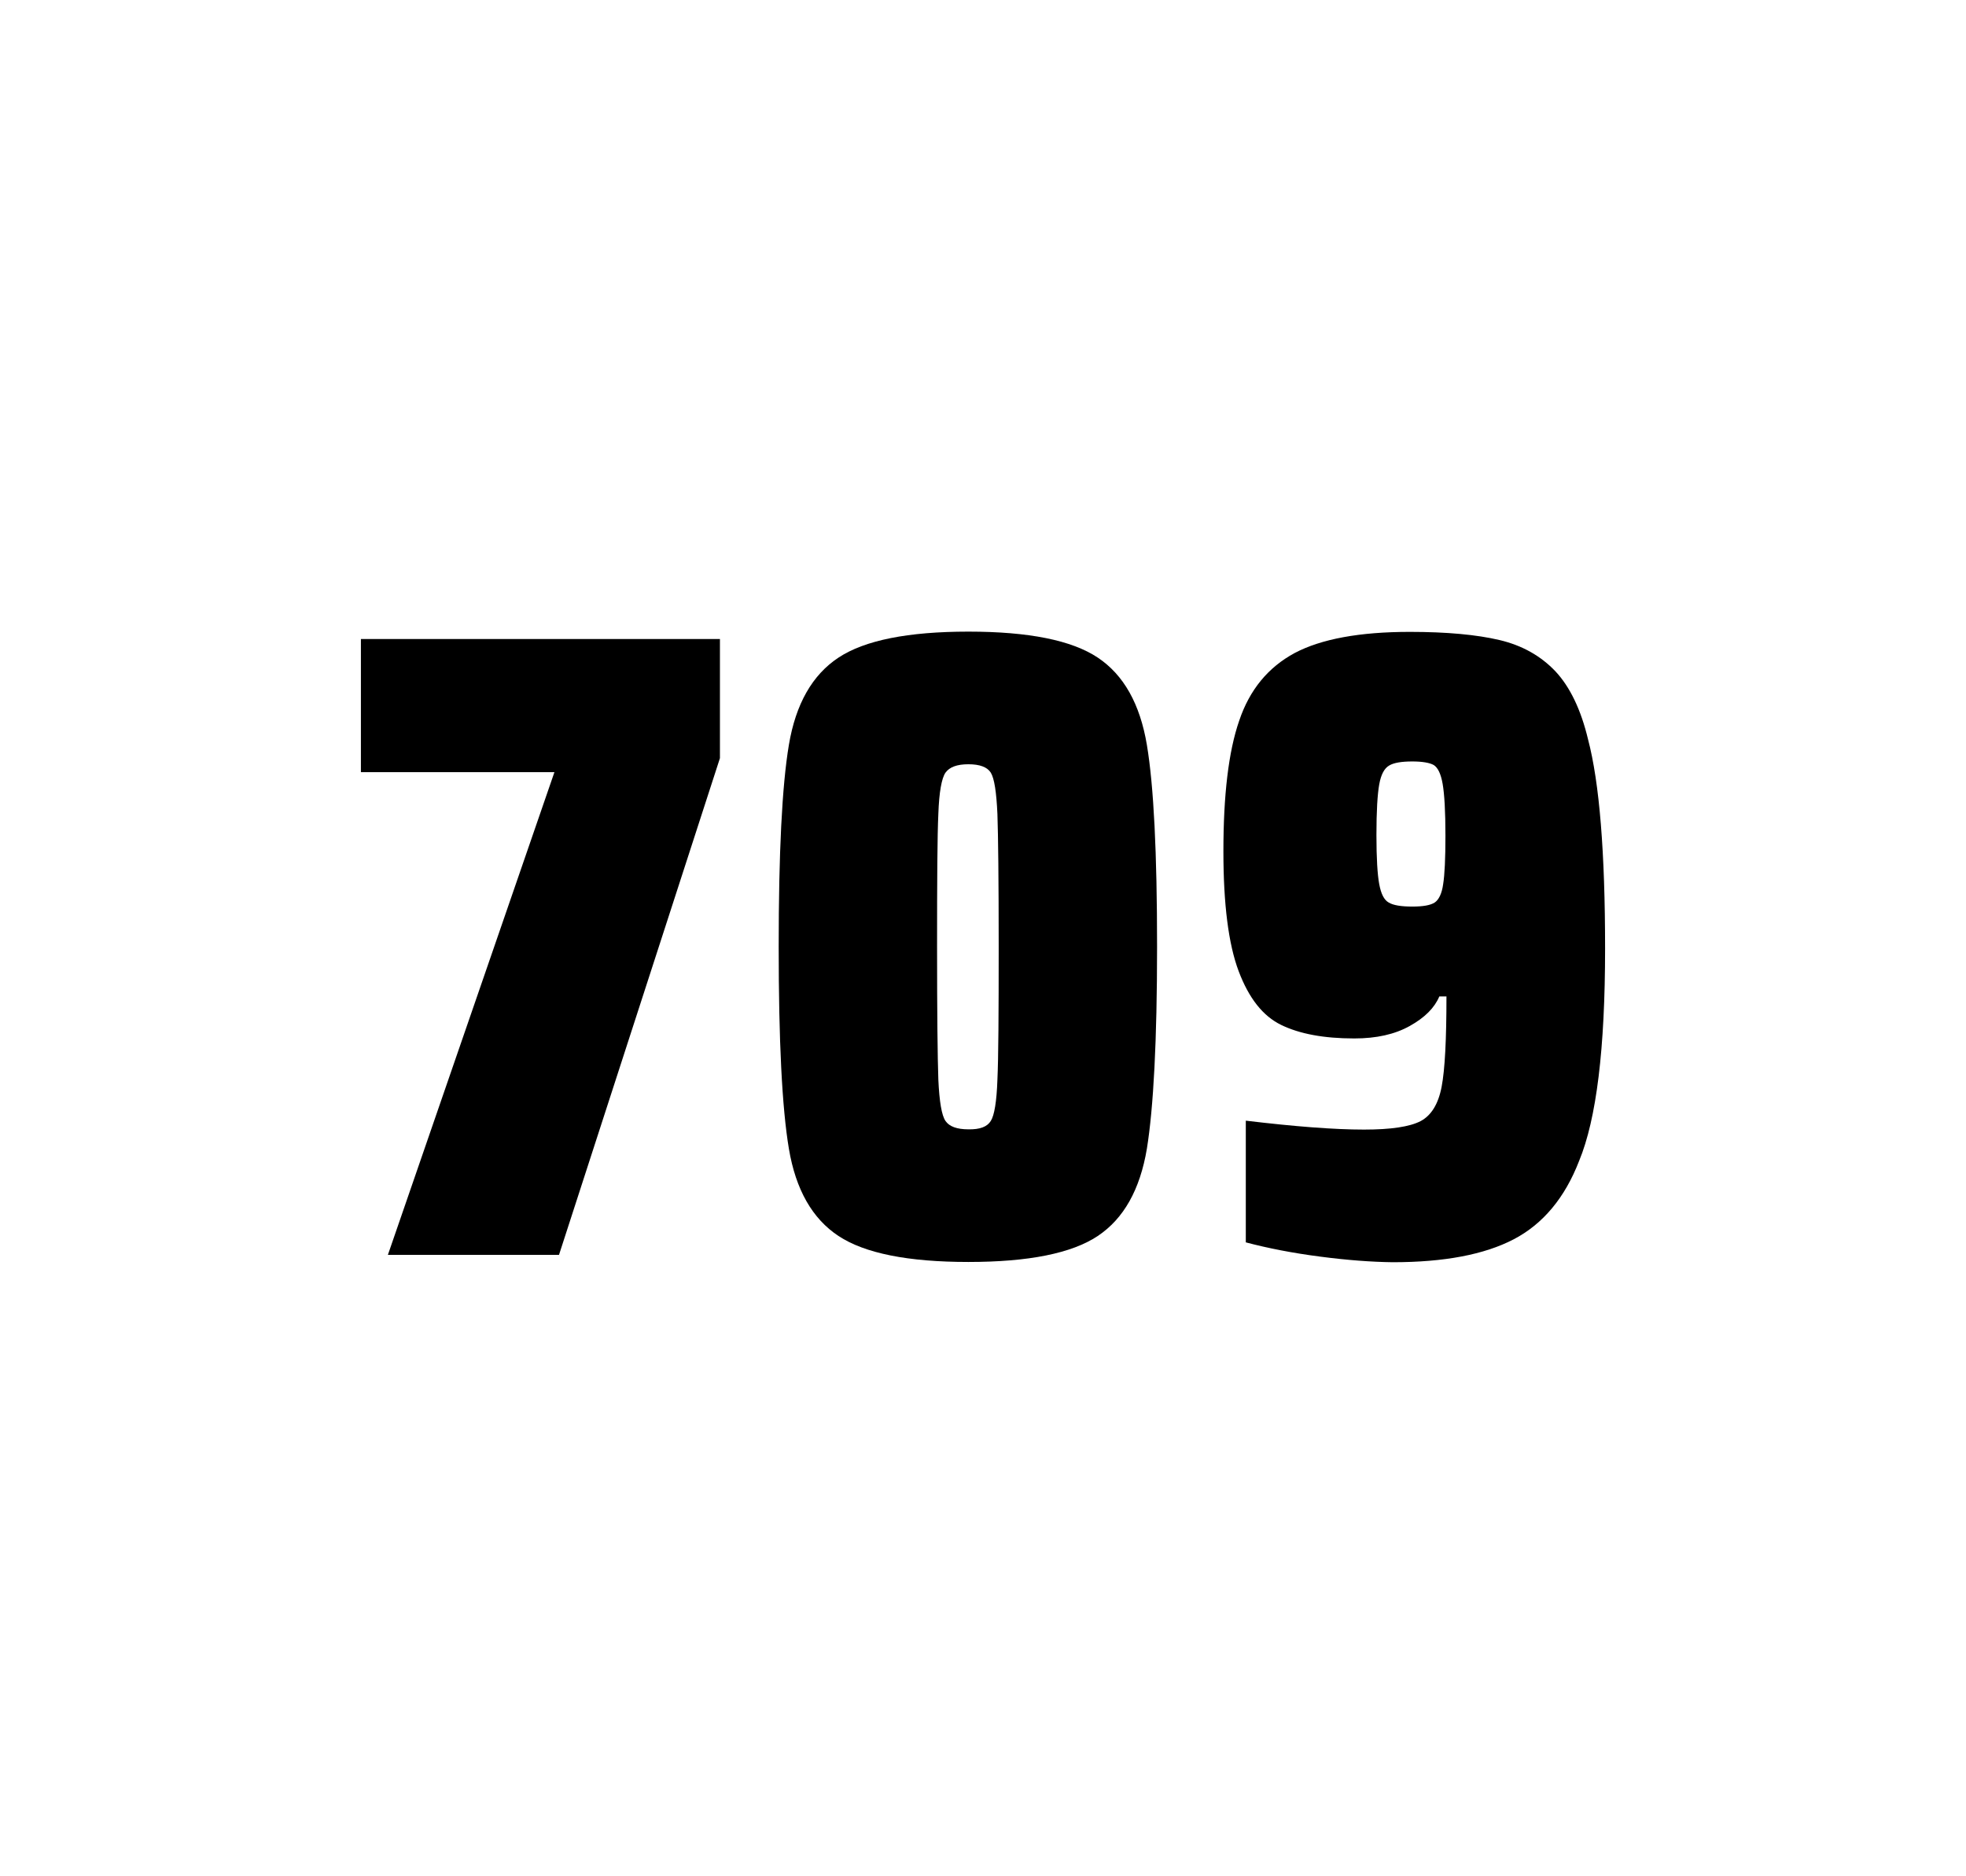
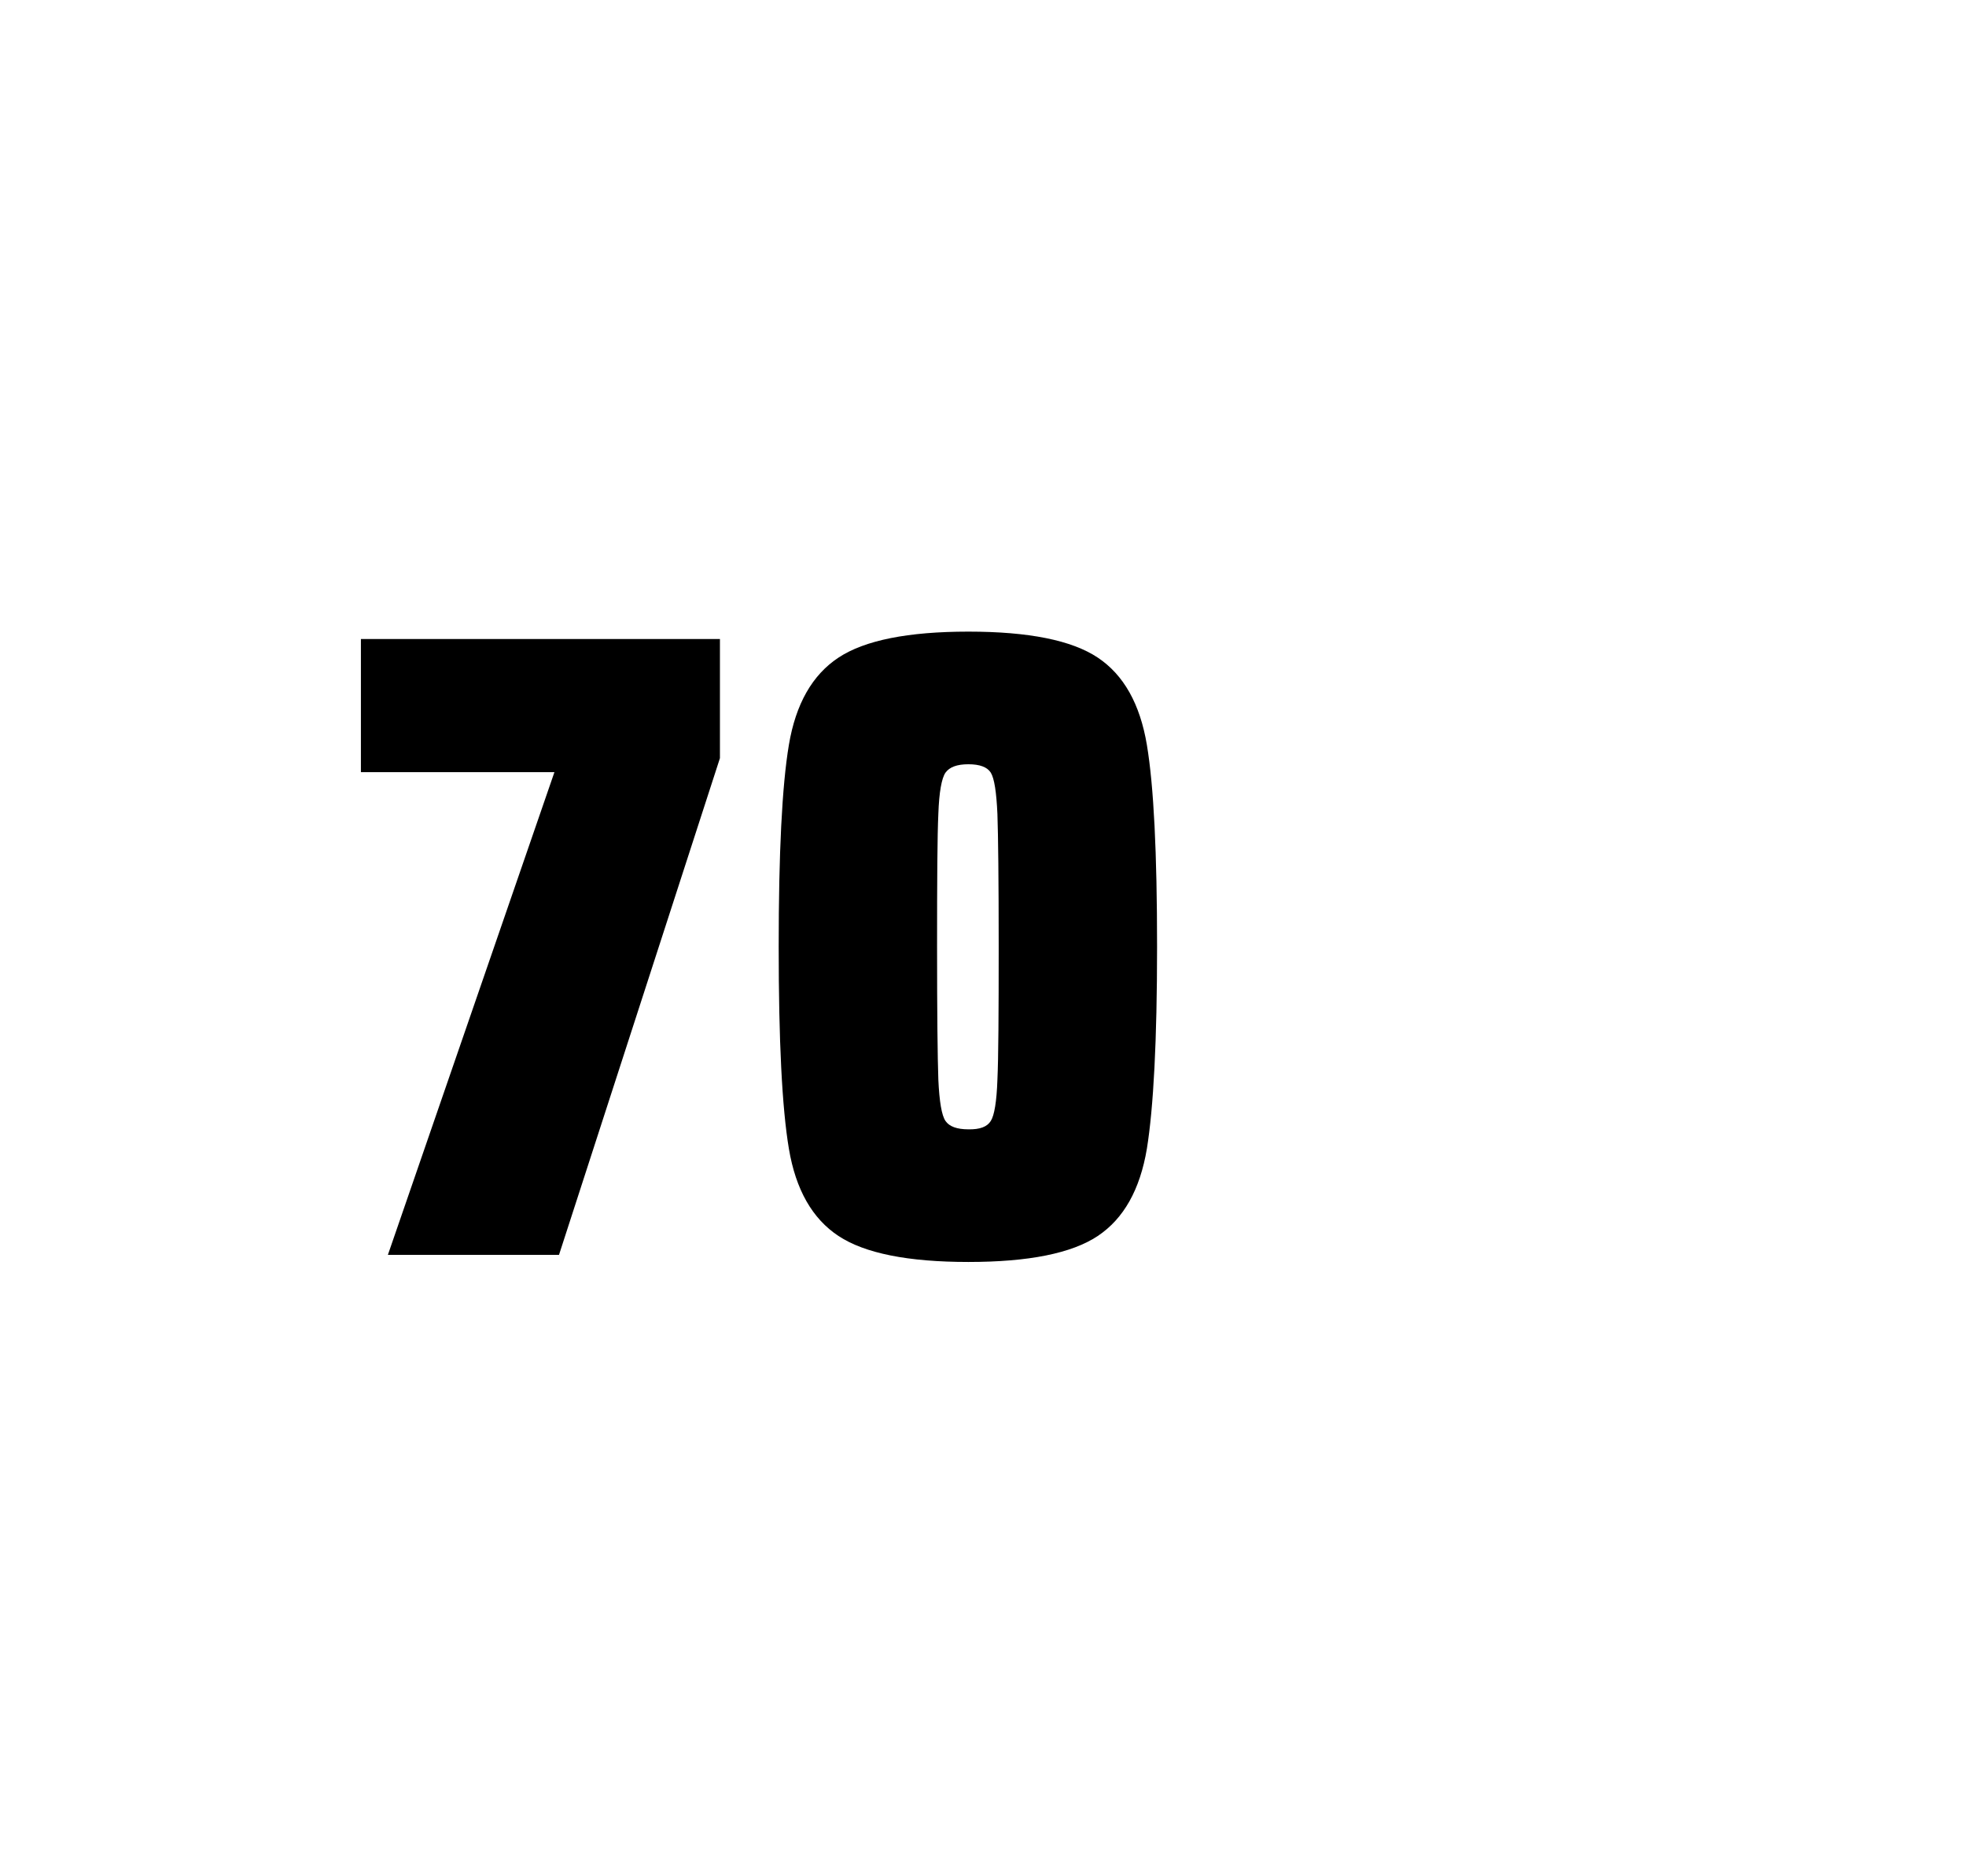
<svg xmlns="http://www.w3.org/2000/svg" version="1.1" id="wrapper" x="0px" y="0px" viewBox="0 0 772.1 737" style="enable-background:new 0 0 772.1 737;">
  <style type="text/css">
	.st0{fill:none;}
</style>
-   <path id="frame" class="st0" d="M 1.5 0 L 770.5 0 C 771.3 0 772 0.7 772 1.5 L 772 735.4 C 772 736.2 771.3 736.9 770.5 736.9 L 1.5 736.9 C 0.7 736.9 0 736.2 0 735.4 L 0 1.5 C 0 0.7 0.7 0 1.5 0 Z" />
+   <path id="frame" class="st0" d="M 1.5 0 L 770.5 0 C 771.3 0 772 0.7 772 1.5 L 772 735.4 C 772 736.2 771.3 736.9 770.5 736.9 L 1.5 736.9 C 0.7 736.9 0 736.2 0 735.4 L 0 1.5 Z" />
  <g id="numbers">
    <path id="seven" d="M 152.338 492.9 L 217.738 303.3 L 141.738 303.3 L 141.738 251 L 282.738 251 L 282.738 297.8 L 219.538 492.9 L 152.338 492.9 Z" />
    <path id="zero" d="M 329.312 485.5 C 319.012 478.7 312.512 467.3 309.812 451.2 C 307.112 435.1 305.812 408.7 305.812 371.9 C 305.812 335.1 307.112 308.7 309.812 292.6 C 312.512 276.5 319.012 265.1 329.312 258.3 C 339.612 251.5 356.612 248.1 380.312 248.1 C 404.012 248.1 420.912 251.5 431.112 258.3 C 441.312 265.1 447.712 276.5 450.412 292.6 C 453.112 308.7 454.412 335.1 454.412 371.9 C 454.412 408.7 453.012 435.1 450.412 451.2 C 447.712 467.3 441.312 478.7 431.112 485.5 C 420.912 492.3 404.012 495.7 380.312 495.7 C 356.612 495.7 339.612 492.3 329.312 485.5 Z M 389.112 440.3 C 390.512 438.1 391.412 432.7 391.712 424.1 C 392.112 415.5 392.212 398.1 392.212 371.9 C 392.212 345.6 392.012 328.2 391.712 319.7 C 391.312 311.1 390.512 305.8 389.112 303.5 C 387.712 301.3 384.812 300.2 380.312 300.2 C 375.812 300.2 372.912 301.3 371.312 303.5 C 369.812 305.7 368.812 311.1 368.512 319.7 C 368.112 328.3 368.012 345.7 368.012 371.9 C 368.012 398.2 368.212 415.6 368.512 424.1 C 368.912 432.7 369.812 438.1 371.312 440.3 C 372.812 442.5 375.812 443.6 380.312 443.6 C 384.812 443.7 387.712 442.6 389.112 440.3 Z" />
-     <path id="nine" d="M 518.462 493.6 C 507.662 492.2 497.962 490.3 489.262 488 L 489.262 440.2 C 508.462 442.5 523.962 443.7 535.662 443.7 C 546.262 443.7 553.562 442.6 557.862 440.4 C 562.062 438.2 564.862 433.7 566.162 426.9 C 567.462 420.1 568.062 408.3 568.062 391.4 L 565.262 391.4 C 563.362 395.9 559.562 399.7 553.662 403 C 547.762 406.3 540.562 407.9 531.862 407.9 C 519.862 407.9 510.362 406.1 503.162 402.6 C 495.962 399.1 490.462 392.1 486.462 381.5 C 482.462 370.9 480.462 355.2 480.462 334.4 C 480.462 312.4 482.462 295.2 486.662 283.1 C 490.762 270.9 498.062 262.1 508.462 256.5 C 518.862 251 533.962 248.2 553.662 248.2 C 568.162 248.2 579.962 249.3 588.862 251.4 C 597.762 253.5 605.062 257.6 610.862 263.7 C 616.562 269.8 620.862 278.7 623.662 290.4 C 628.162 307.5 630.362 334.9 630.362 372.7 C 630.362 411.9 626.962 439.6 620.162 456 C 614.562 470.5 605.962 480.8 594.462 486.8 C 582.962 492.8 567.162 495.8 546.962 495.8 C 538.662 495.7 529.162 495 518.462 493.6 Z M 563.462 354.5 C 565.062 353.4 566.262 351 566.762 347.3 C 567.362 343.6 567.662 337.2 567.662 328.3 C 567.662 318.7 567.262 311.9 566.562 307.9 C 565.862 303.9 564.662 301.5 563.062 300.5 C 561.462 299.6 558.562 299.1 554.662 299.1 C 550.462 299.1 547.362 299.6 545.562 300.7 C 543.662 301.8 542.362 304.2 541.662 308.1 C 540.962 312 540.562 318.6 540.562 328 C 540.562 337.1 540.962 343.6 541.662 347.3 C 542.362 351.1 543.562 353.5 545.362 354.5 C 547.162 355.6 550.262 356.1 554.662 356.1 C 558.862 356.1 561.762 355.6 563.462 354.5 Z" />
  </g>
</svg>